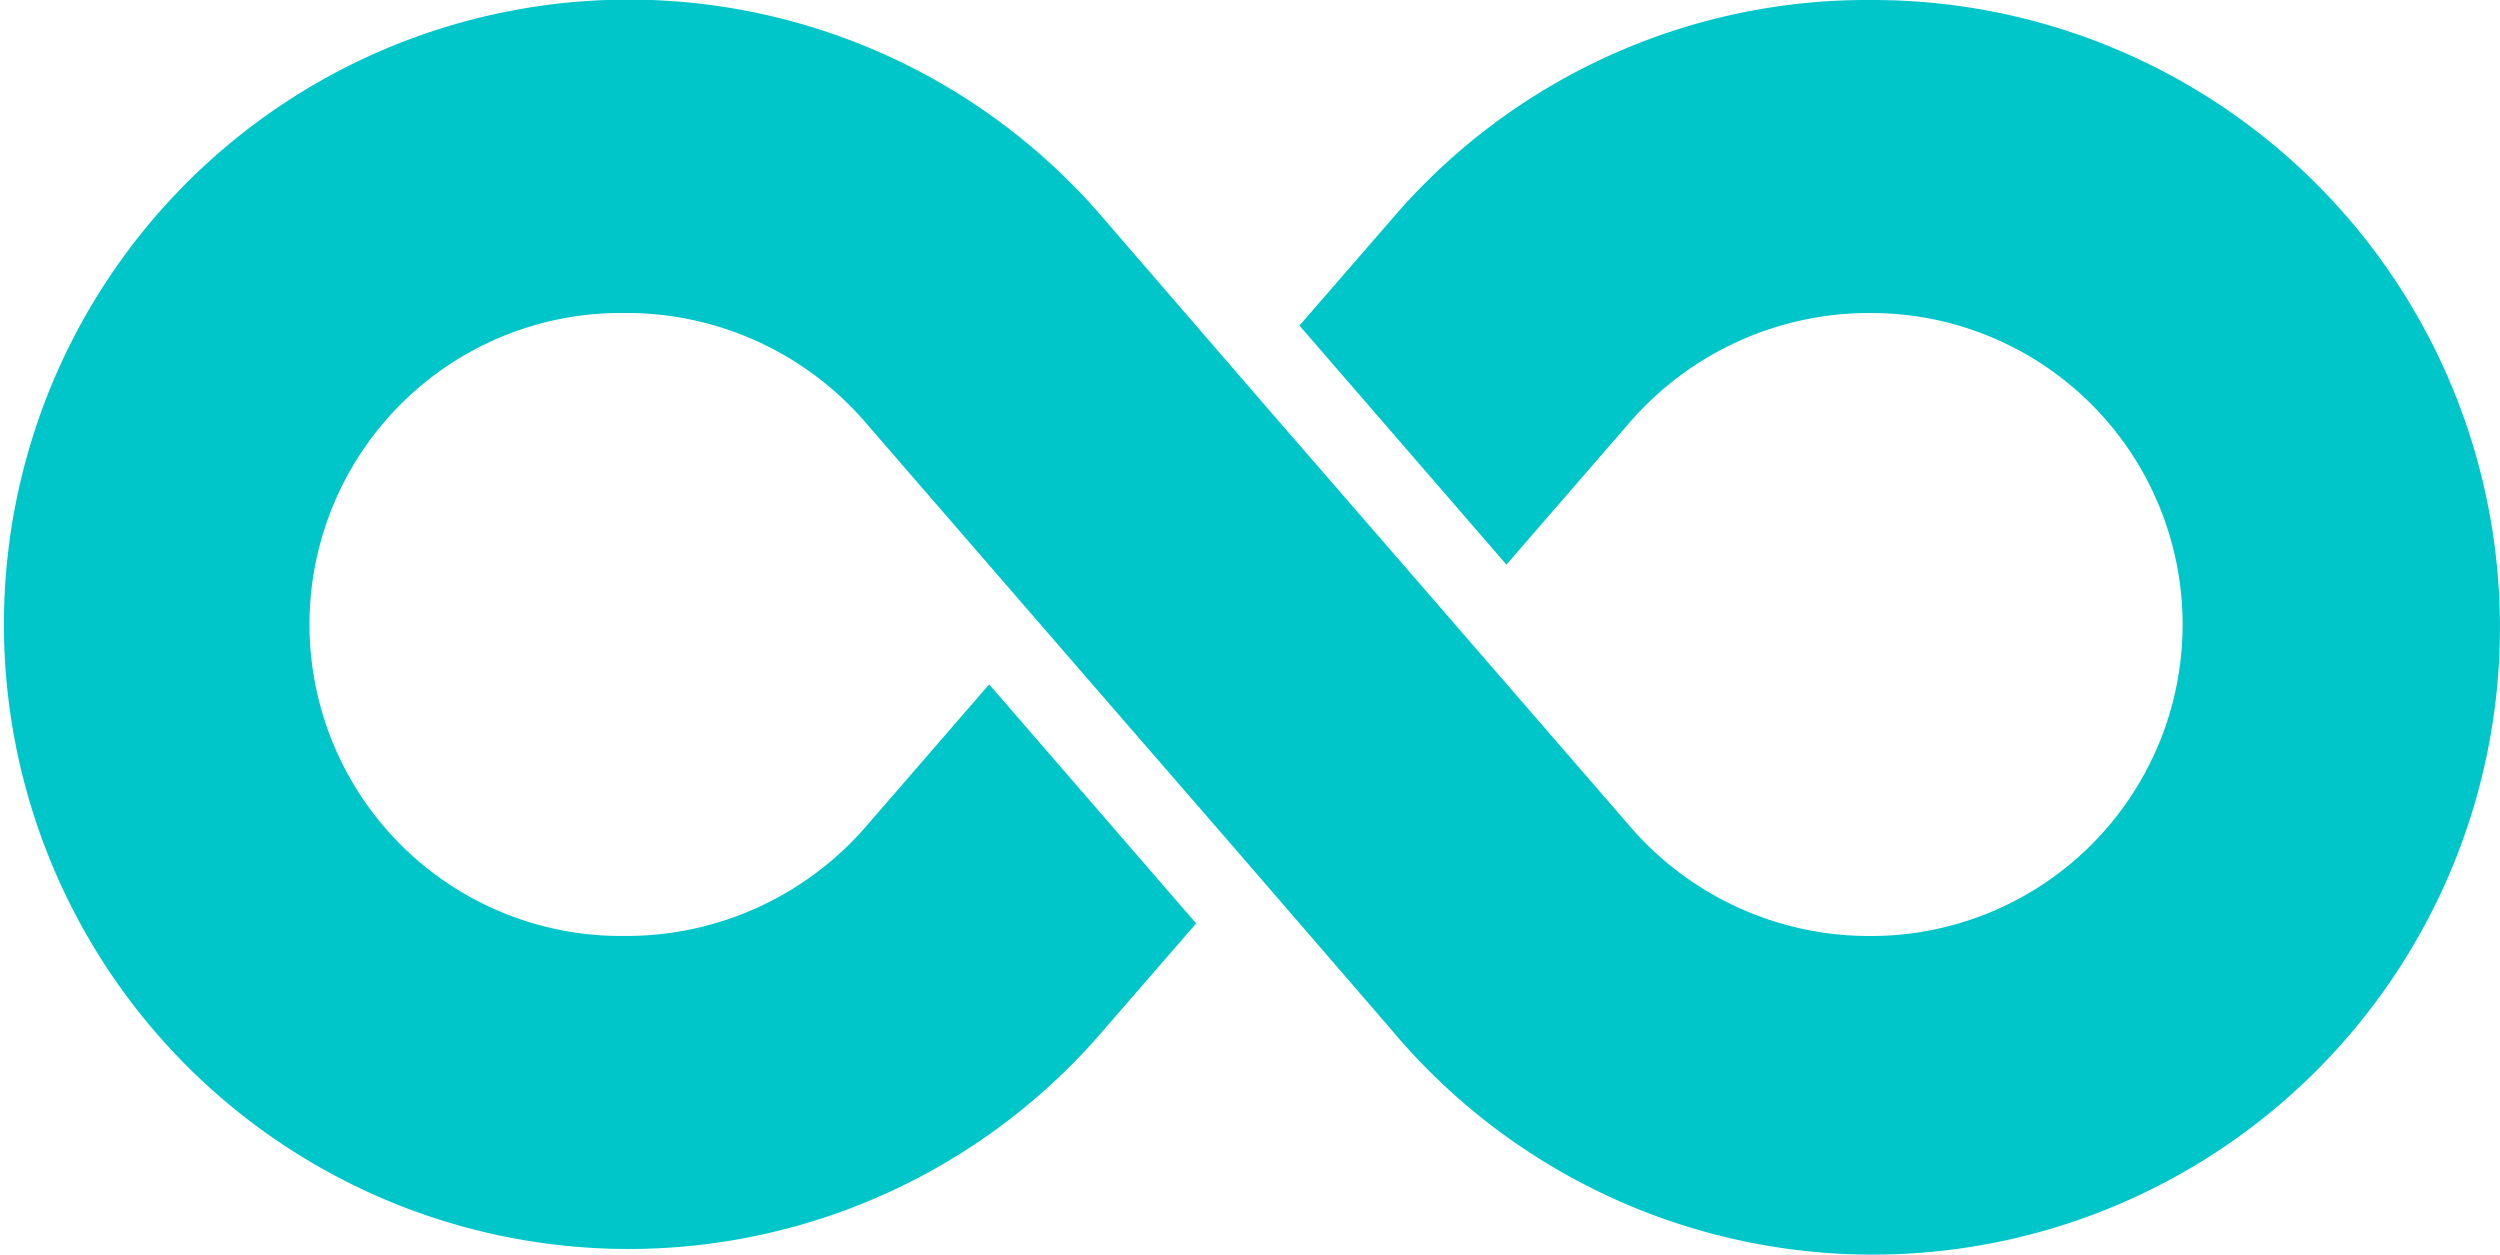
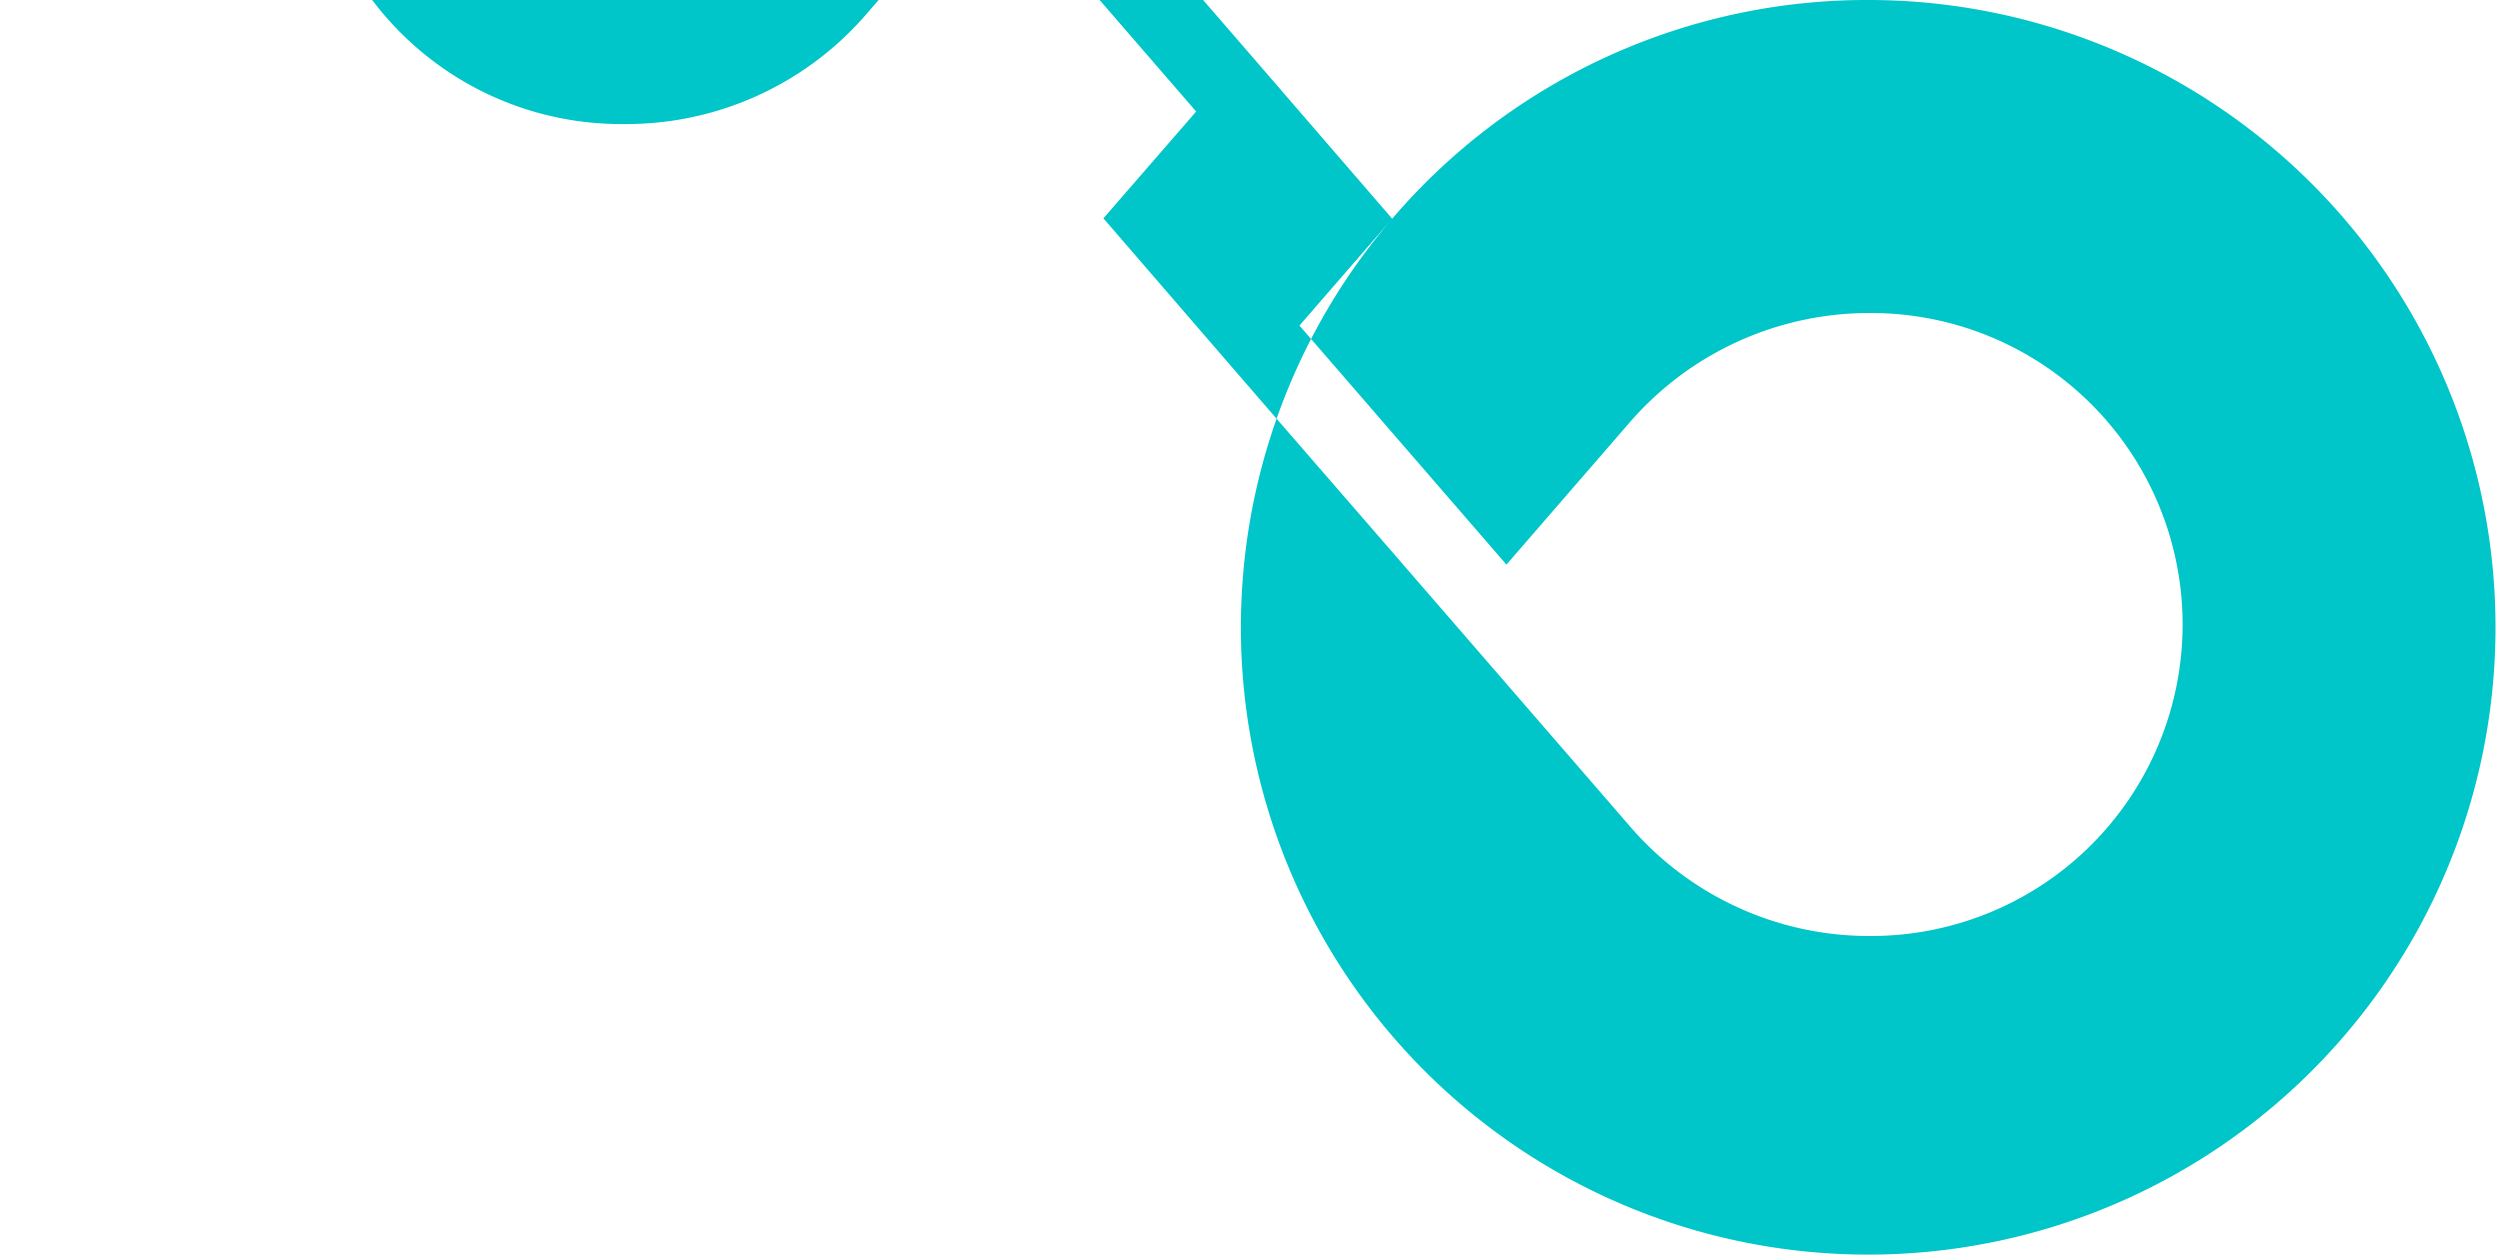
<svg xmlns="http://www.w3.org/2000/svg" width="63.892" height="32.065" viewBox="0 0 63.892 32.065">
  <g id="Infinity" transform="translate(-0.11 -16.04)">
-     <path id="Path_14179" data-name="Path 14179" d="M47.93,16.04a15.965,15.965,0,0,0-12.24,5.59l-2.37,2.73,5.29,6.11,3.12-3.6a8.1,8.1,0,0,1,6.2-2.83,7.96,7.96,0,1,1,0,15.921,8.065,8.065,0,0,1-6.18-2.821c-11.586-13.378-6.081-7-13.44-15.52a15.965,15.965,0,1,0,0,20.75l2.37-2.73-5.29-6.11-3.12,3.6a8.1,8.1,0,0,1-6.2,2.83,7.961,7.961,0,1,1,0-15.921,8.065,8.065,0,0,1,6.18,2.821c11.586,13.378,6.081,7,13.44,15.52A16.032,16.032,0,1,0,47.93,16.04Z" fill="#00c6c9" />
+     <path id="Path_14179" data-name="Path 14179" d="M47.93,16.04a15.965,15.965,0,0,0-12.24,5.59l-2.37,2.73,5.29,6.11,3.12-3.6a8.1,8.1,0,0,1,6.2-2.83,7.96,7.96,0,1,1,0,15.921,8.065,8.065,0,0,1-6.18-2.821c-11.586-13.378-6.081-7-13.44-15.52l2.37-2.73-5.29-6.11-3.12,3.6a8.1,8.1,0,0,1-6.2,2.83,7.961,7.961,0,1,1,0-15.921,8.065,8.065,0,0,1,6.18,2.821c11.586,13.378,6.081,7,13.44,15.52A16.032,16.032,0,1,0,47.93,16.04Z" fill="#00c6c9" />
  </g>
</svg>